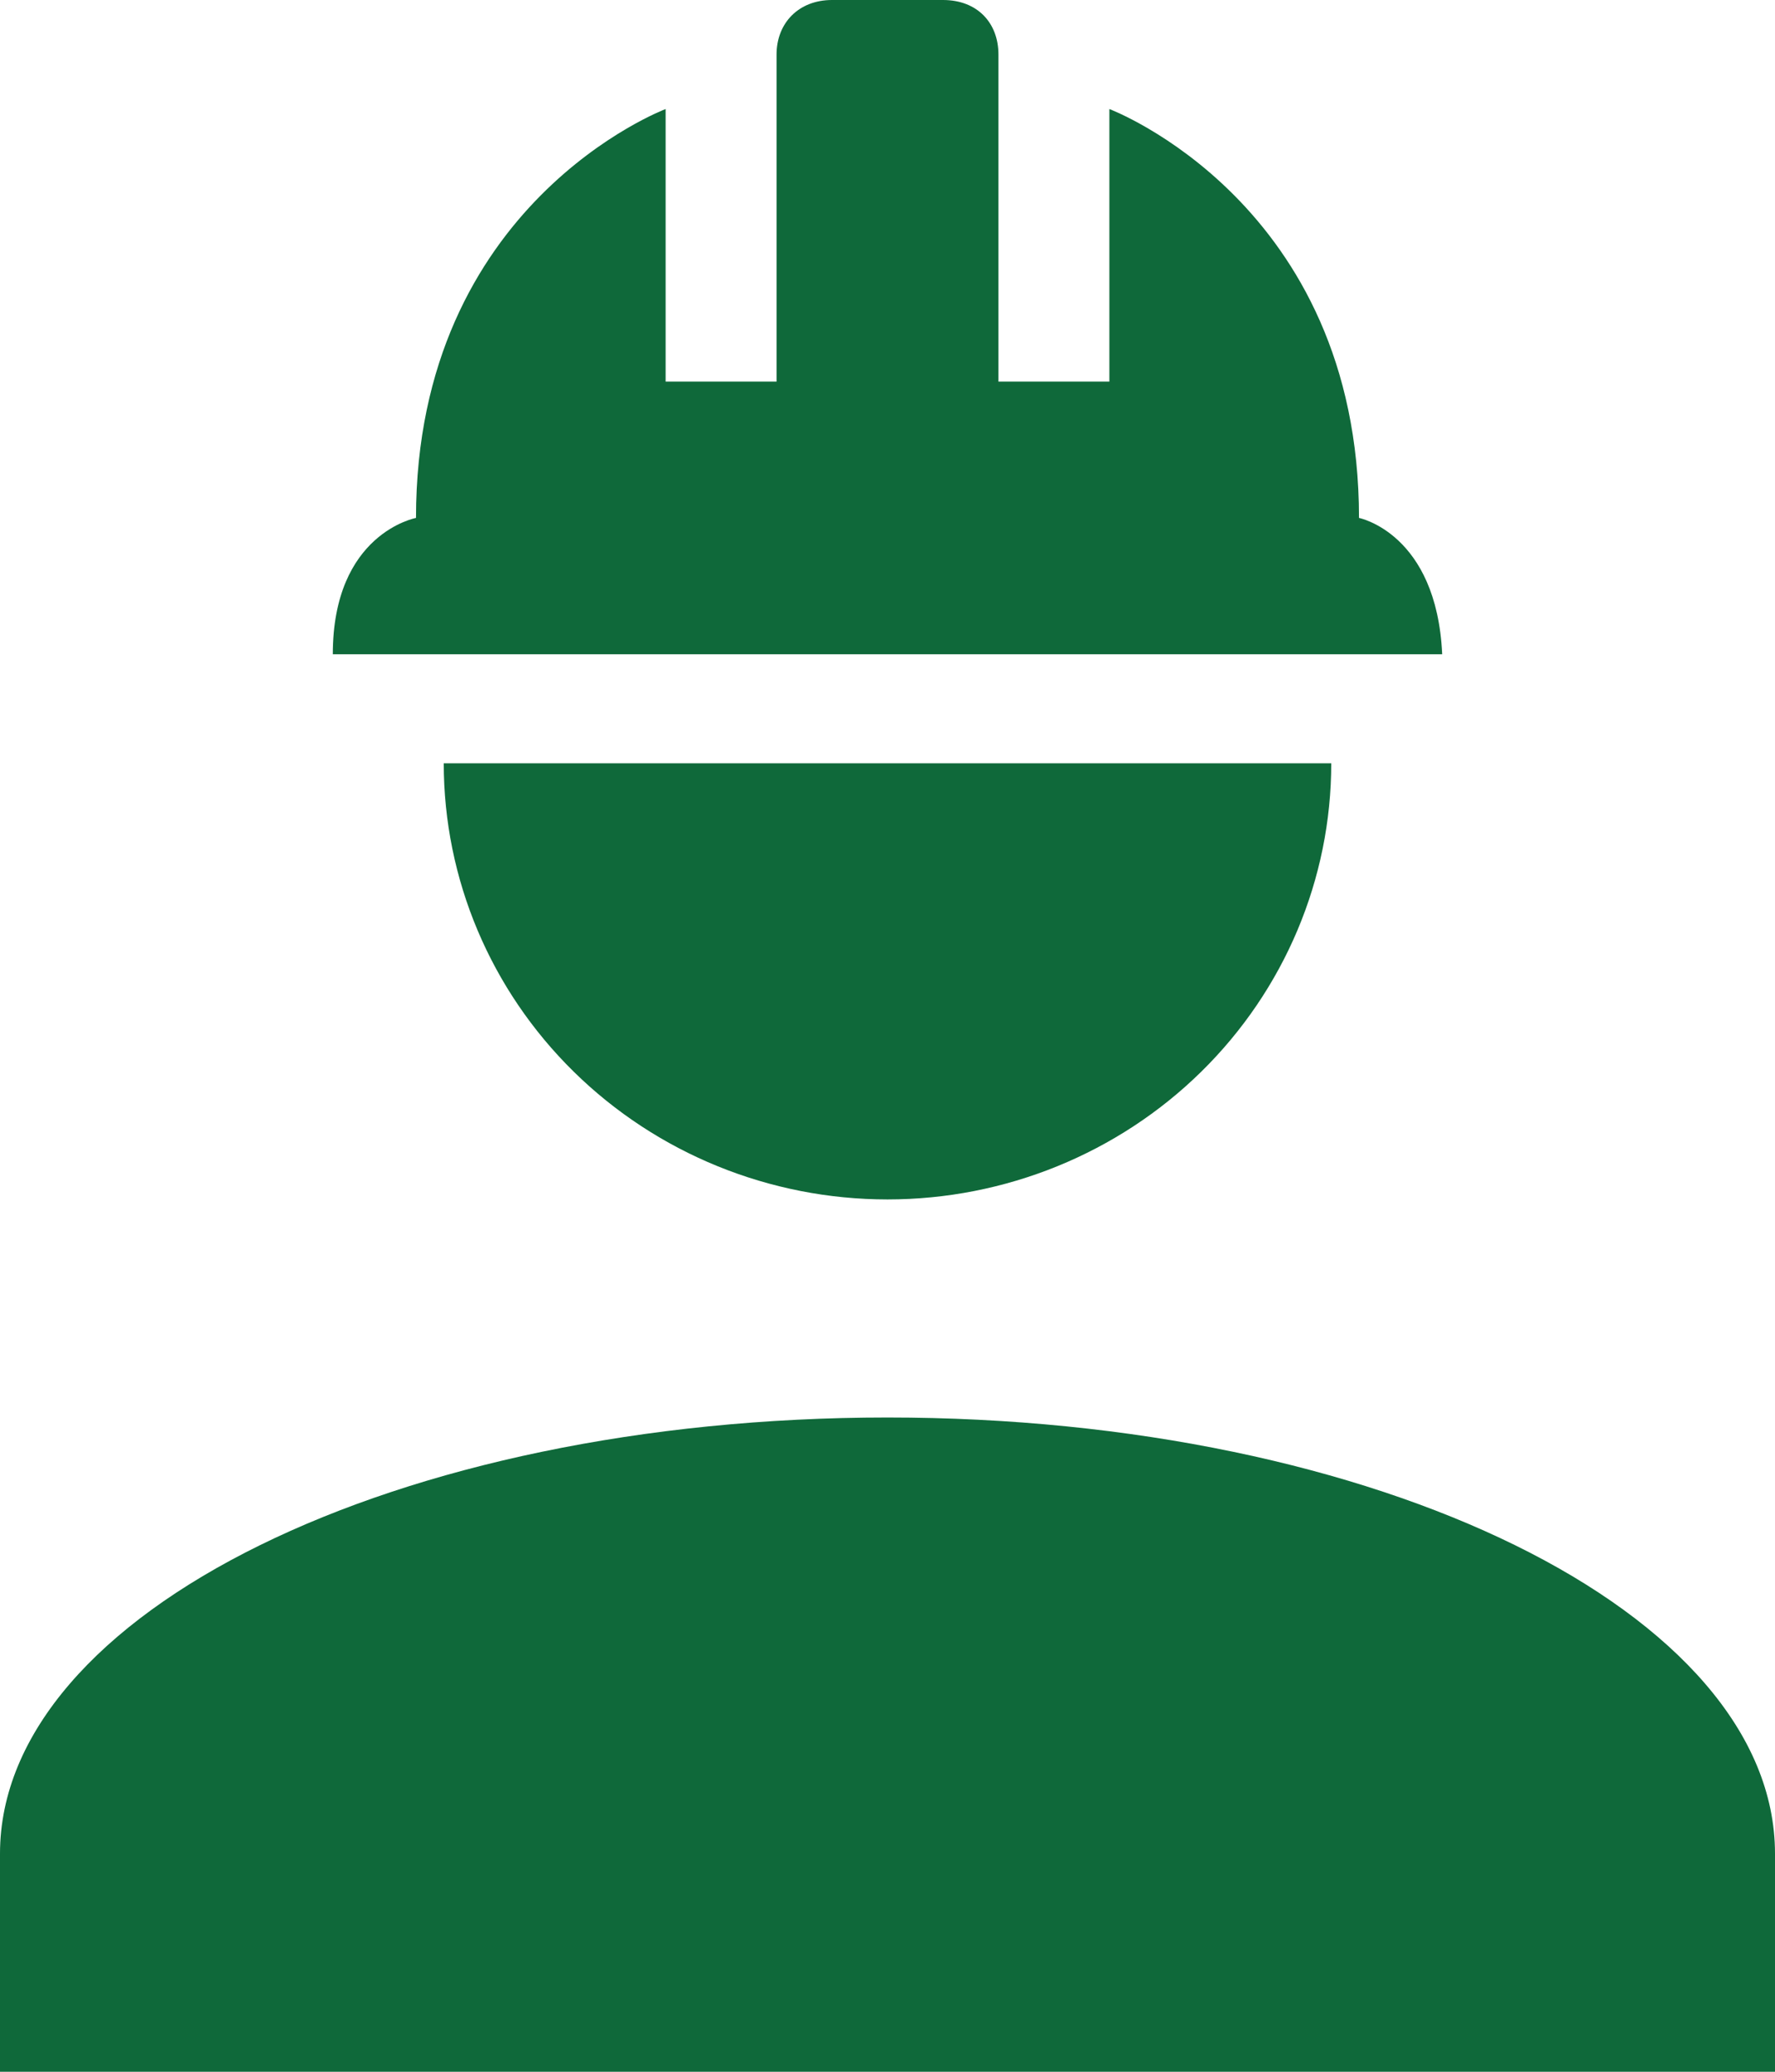
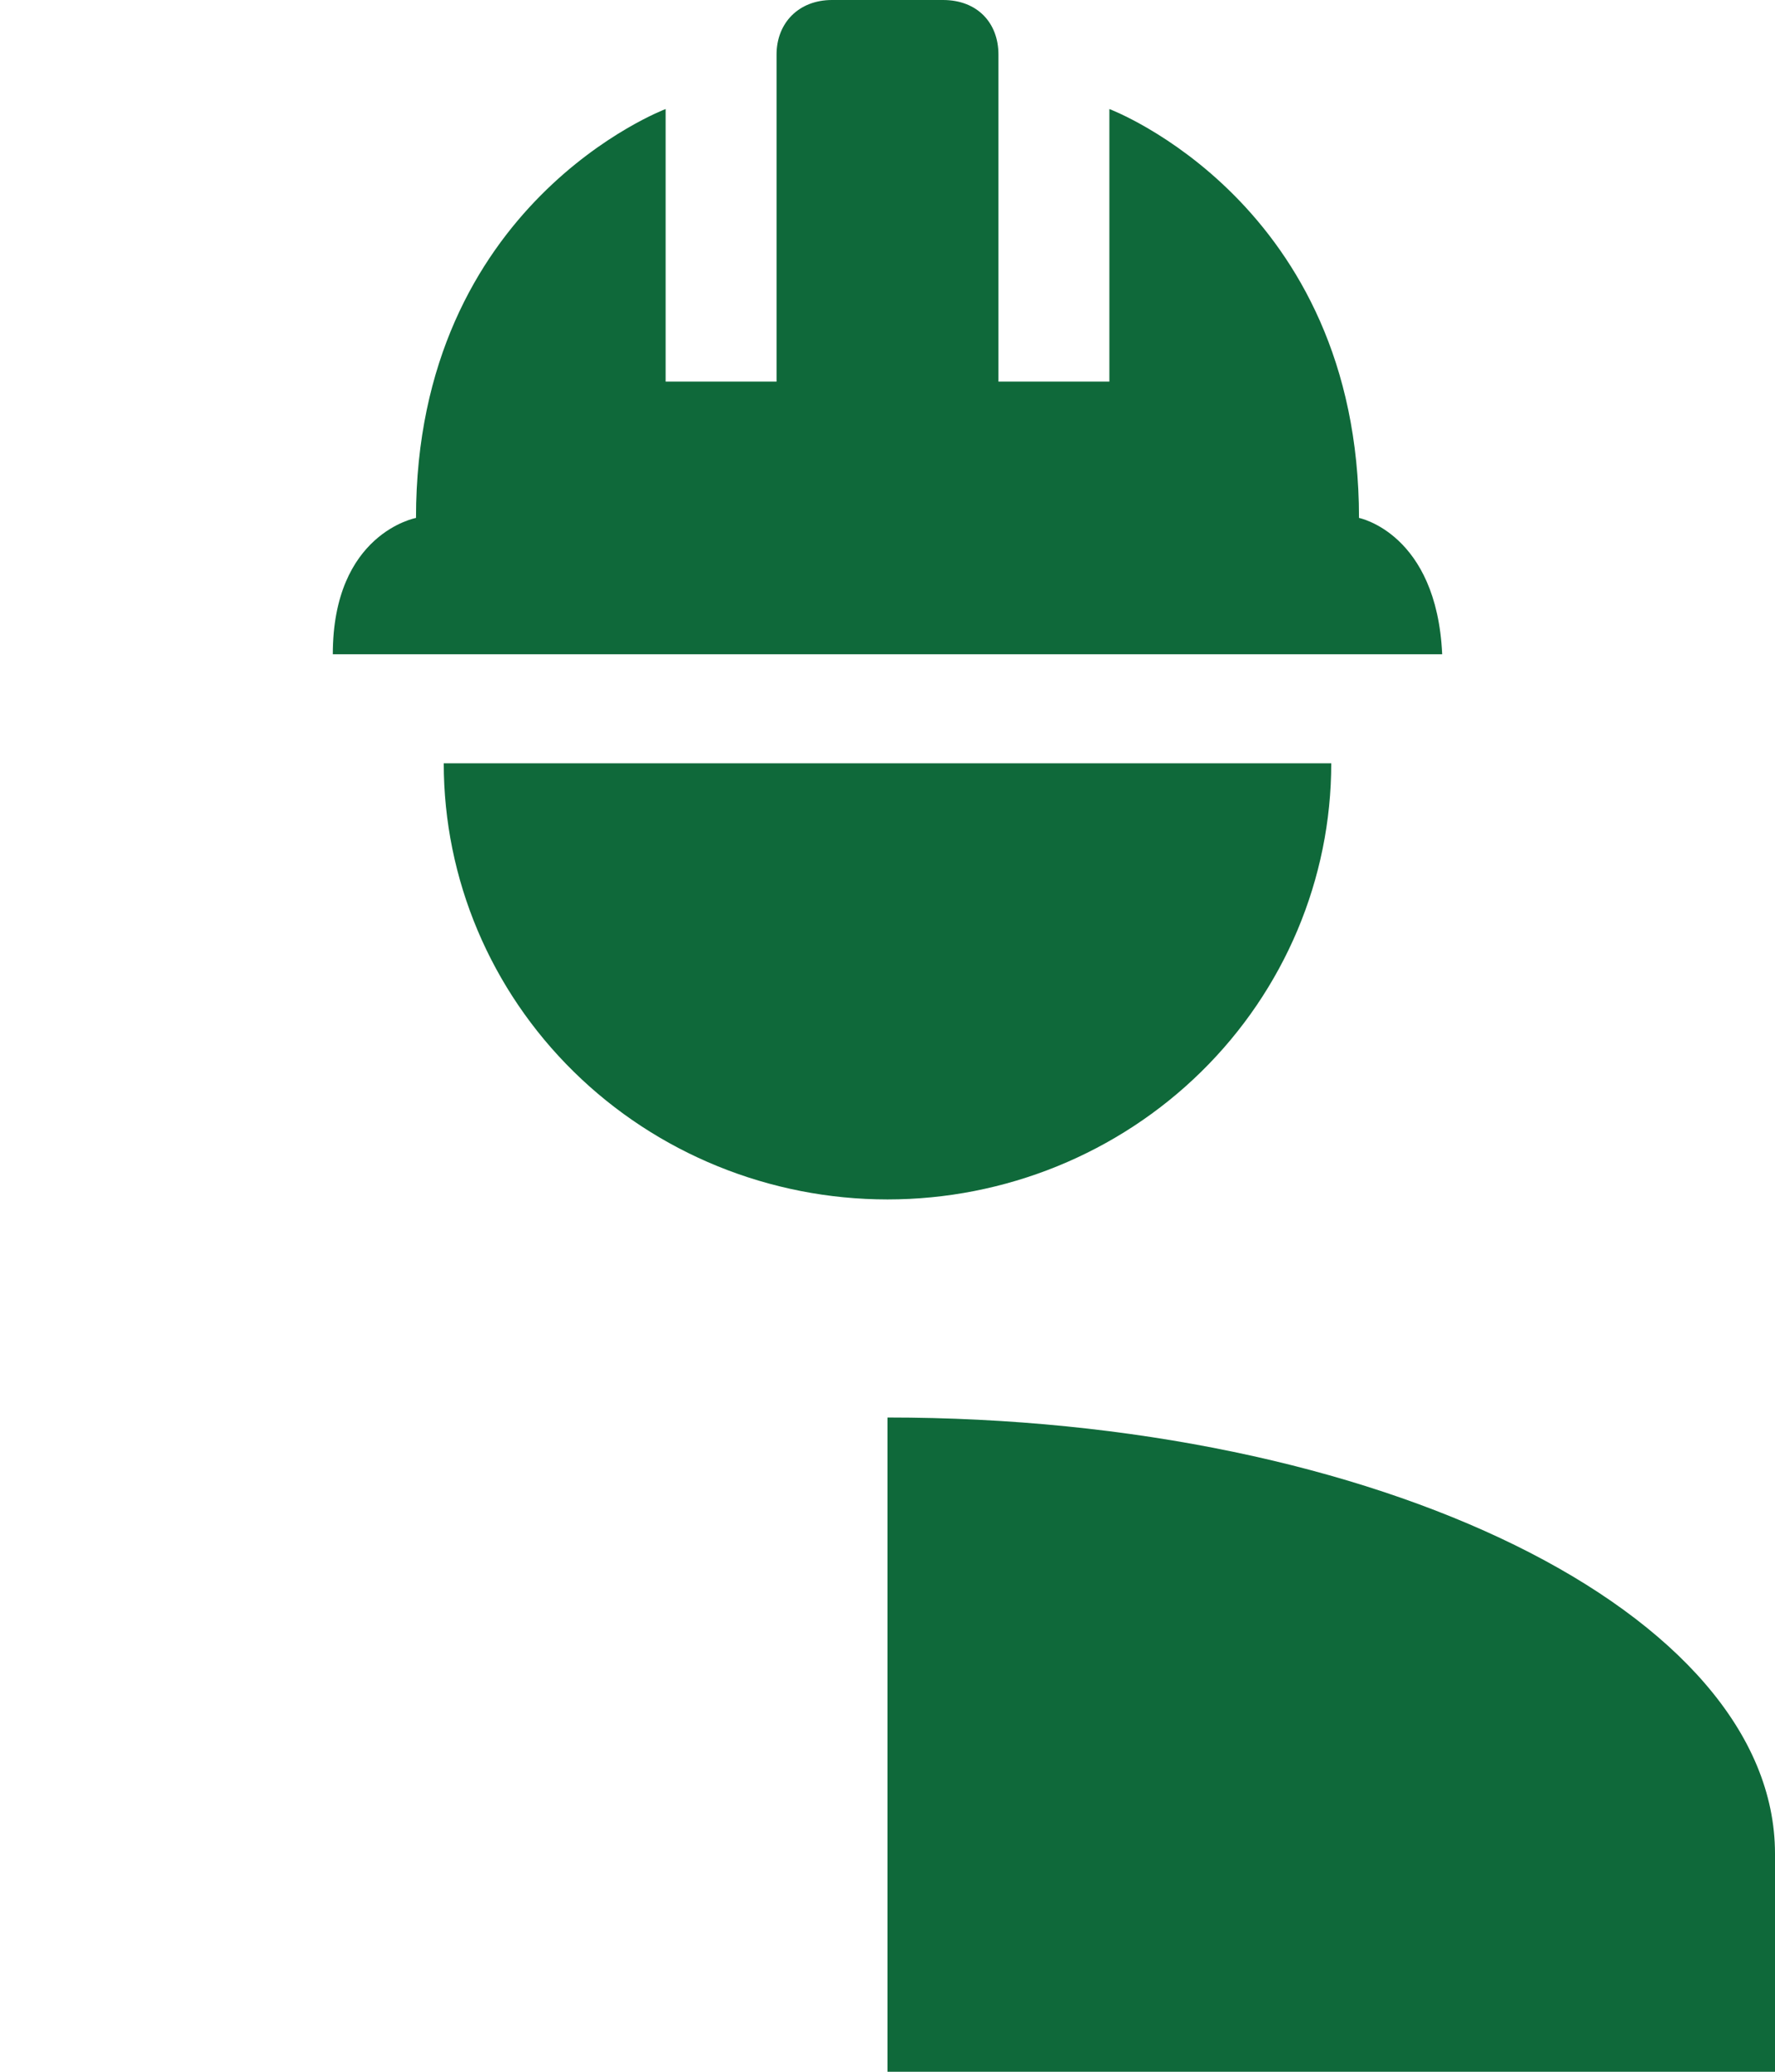
<svg xmlns="http://www.w3.org/2000/svg" width="30" height="35" viewBox="0 0 30 35" fill="none">
-   <path d="M15 23.947C6.713 23.947 0 27.245 0 31.316V35H30V31.316C30 27.245 23.288 23.947 15 23.947ZM7.5 12.895C7.5 14.849 8.29 16.723 9.697 18.105C11.103 19.487 13.011 20.263 15 20.263C16.989 20.263 18.897 19.487 20.303 18.105C21.71 16.723 22.5 14.849 22.5 12.895M14.062 0C13.5 0 13.125 0.387 13.125 0.921V6.447H11.25V1.842C11.25 1.842 7.031 3.426 7.031 8.75C7.031 8.75 5.625 9.008 5.625 11.053H24.375C24.281 9.008 22.969 8.75 22.969 8.75C22.969 3.426 18.75 1.842 18.75 1.842V6.447H16.875V0.921C16.875 0.387 16.519 0 15.938 0H14.062Z" fill="#0F693A" />
+   <path d="M15 23.947V35H30V31.316C30 27.245 23.288 23.947 15 23.947ZM7.5 12.895C7.5 14.849 8.29 16.723 9.697 18.105C11.103 19.487 13.011 20.263 15 20.263C16.989 20.263 18.897 19.487 20.303 18.105C21.71 16.723 22.5 14.849 22.5 12.895M14.062 0C13.5 0 13.125 0.387 13.125 0.921V6.447H11.25V1.842C11.25 1.842 7.031 3.426 7.031 8.75C7.031 8.75 5.625 9.008 5.625 11.053H24.375C24.281 9.008 22.969 8.75 22.969 8.75C22.969 3.426 18.75 1.842 18.75 1.842V6.447H16.875V0.921C16.875 0.387 16.519 0 15.938 0H14.062Z" fill="#0F693A" />
</svg>